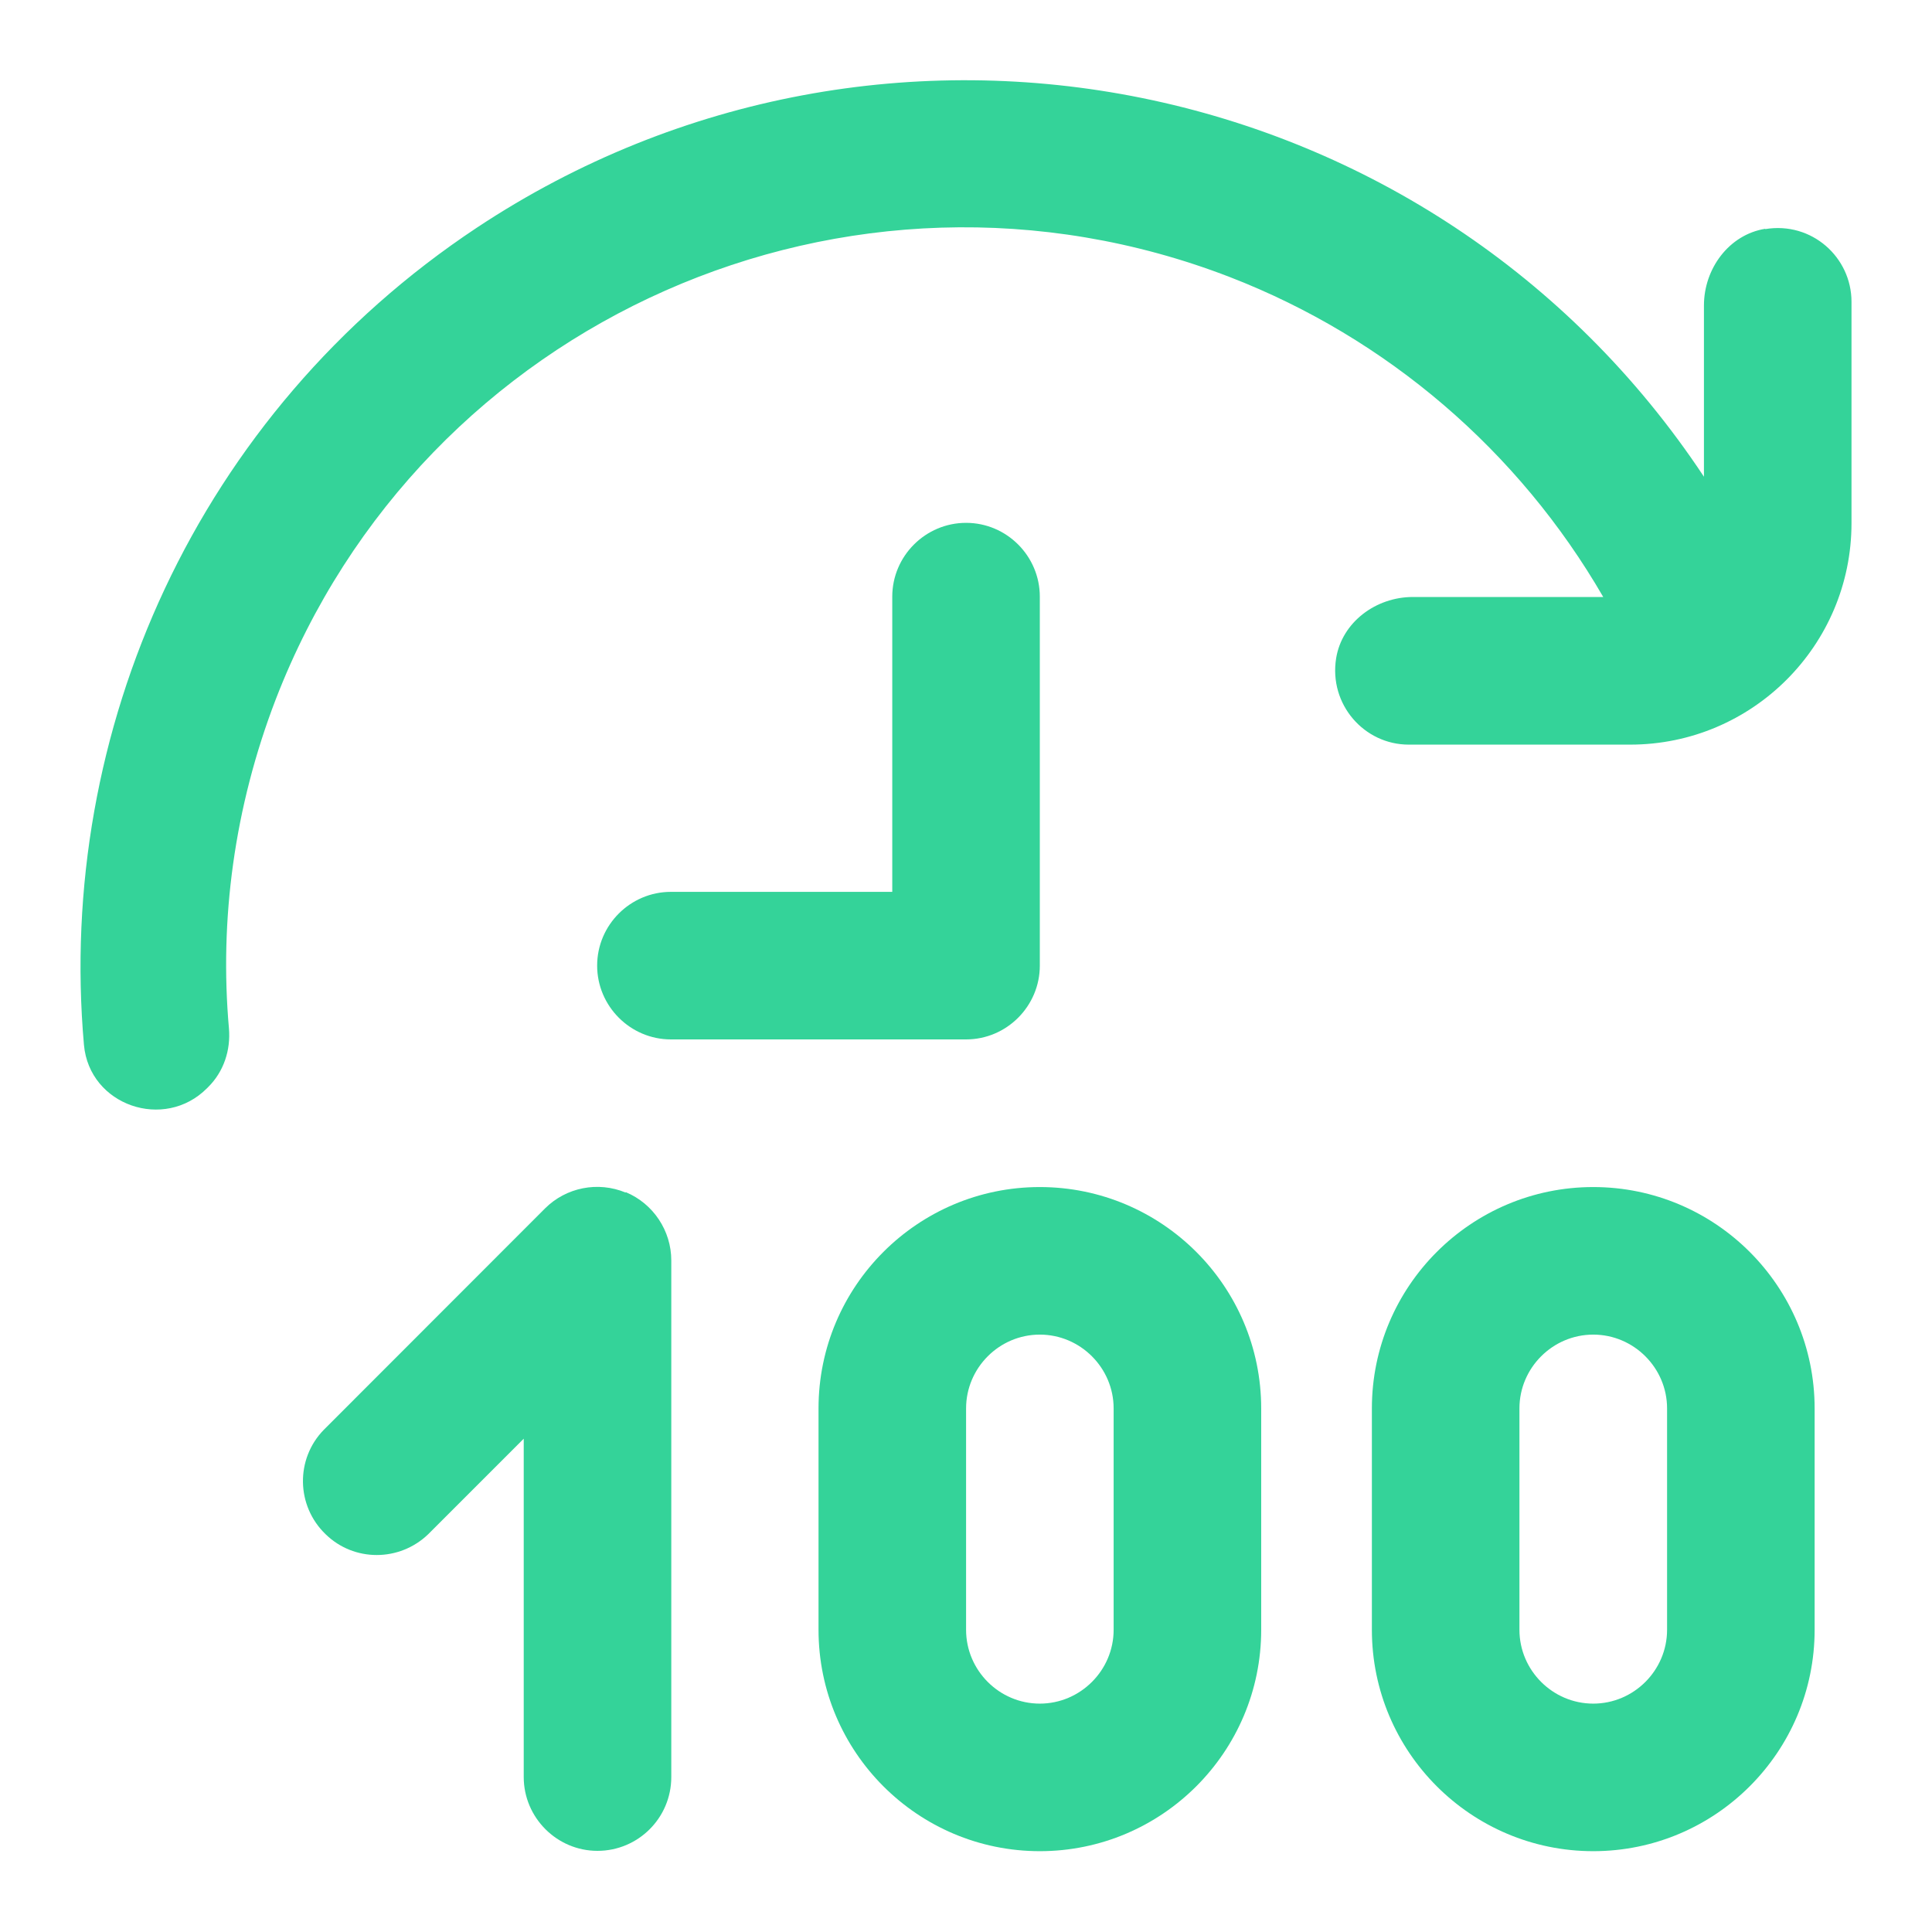
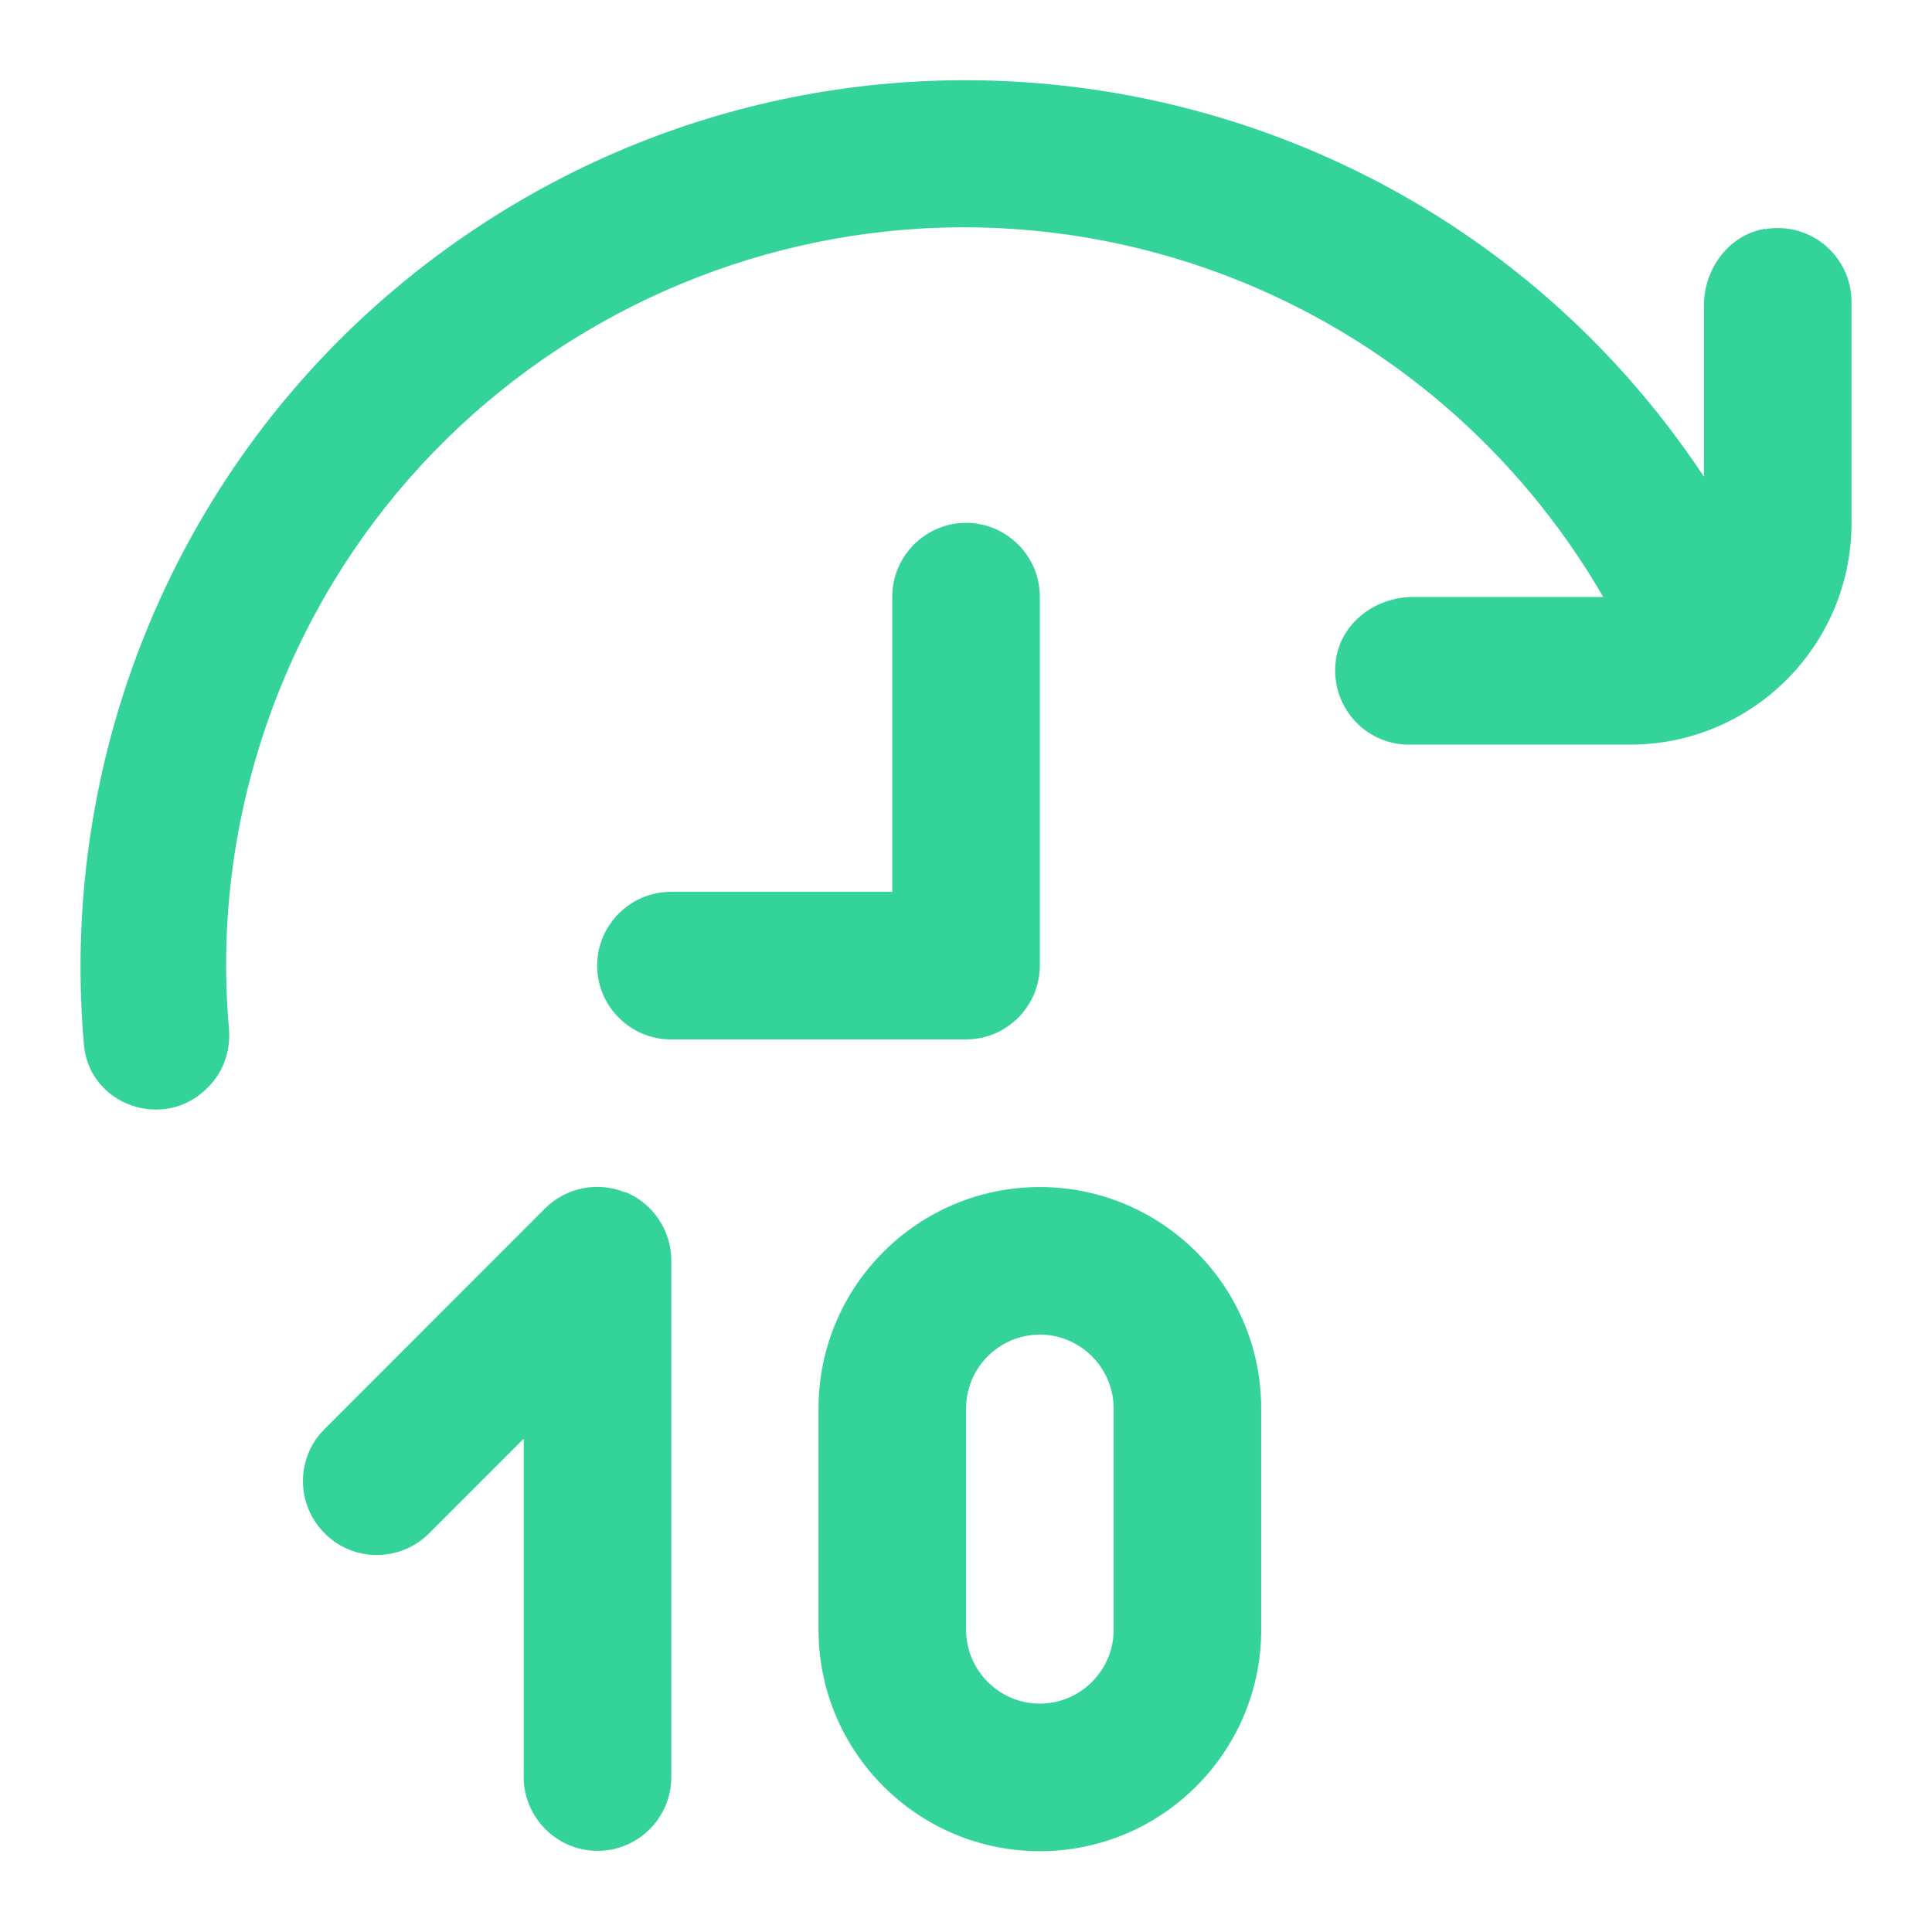
<svg xmlns="http://www.w3.org/2000/svg" width="24" height="24" viewBox="0 0 24 24" fill="none">
  <path d="M12.917 14.746C11.4 14.746 10.168 15.979 10.168 17.496V20.246C10.168 21.763 11.4 22.996 12.917 22.996C14.434 22.996 15.667 21.763 15.667 20.246V17.496C15.667 15.979 14.434 14.746 12.917 14.746ZM13.834 20.246C13.834 20.75 13.421 21.163 12.917 21.163C12.413 21.163 12.001 20.75 12.001 20.246V17.496C12.001 16.992 12.413 16.579 12.917 16.579C13.421 16.579 13.834 16.992 13.834 17.496V20.246Z" fill="#34D399" />
-   <path d="M19.792 14.746C18.275 14.746 17.042 15.979 17.042 17.496V20.246C17.042 21.763 18.275 22.996 19.792 22.996C21.309 22.996 22.542 21.763 22.542 20.246V17.496C22.542 15.979 21.309 14.746 19.792 14.746ZM20.709 20.246C20.709 20.75 20.296 21.163 19.792 21.163C19.288 21.163 18.875 20.75 18.875 20.246V17.496C18.875 16.992 19.288 16.579 19.792 16.579C20.296 16.579 20.709 16.992 20.709 17.496V20.246Z" fill="#34D399" />
  <path d="M12.917 11.995V7.412C12.917 6.907 12.505 6.495 12.001 6.495C11.497 6.495 11.084 6.907 11.084 7.412V11.079H8.334C7.83 11.079 7.418 11.491 7.418 11.995C7.418 12.499 7.83 12.912 8.334 12.912H12.001C12.505 12.912 12.917 12.499 12.917 11.995Z" fill="#34D399" />
  <path d="M21.928 2.842C21.478 2.915 21.167 3.337 21.167 3.795V5.922C17.812 0.857 10.988 -0.527 5.924 2.828C2.441 5.138 0.699 9.089 1.043 12.981C1.111 13.733 2.042 14.053 2.573 13.517C2.578 13.512 2.583 13.508 2.587 13.503C2.78 13.311 2.867 13.045 2.844 12.775C2.725 11.427 2.908 10.034 3.426 8.686C5.25 3.965 10.557 1.618 15.278 3.442C17.23 4.198 18.866 5.601 19.916 7.416H17.551C17.093 7.416 16.671 7.728 16.598 8.177C16.506 8.75 16.946 9.25 17.5 9.25H20.25C21.767 9.25 23 8.017 23 6.499V3.749C23 3.195 22.505 2.75 21.928 2.846V2.842Z" fill="#34D399" />
  <path d="M7.771 14.814C7.427 14.672 7.033 14.75 6.771 15.011L4.022 17.762C3.669 18.124 3.678 18.706 4.045 19.059C4.397 19.403 4.961 19.403 5.319 19.059L6.506 17.872V22.075C6.506 22.579 6.918 22.992 7.422 22.992C7.926 22.992 8.339 22.584 8.339 22.075V15.658C8.339 15.287 8.114 14.952 7.775 14.81L7.771 14.814Z" fill="#34D399" />
</svg>